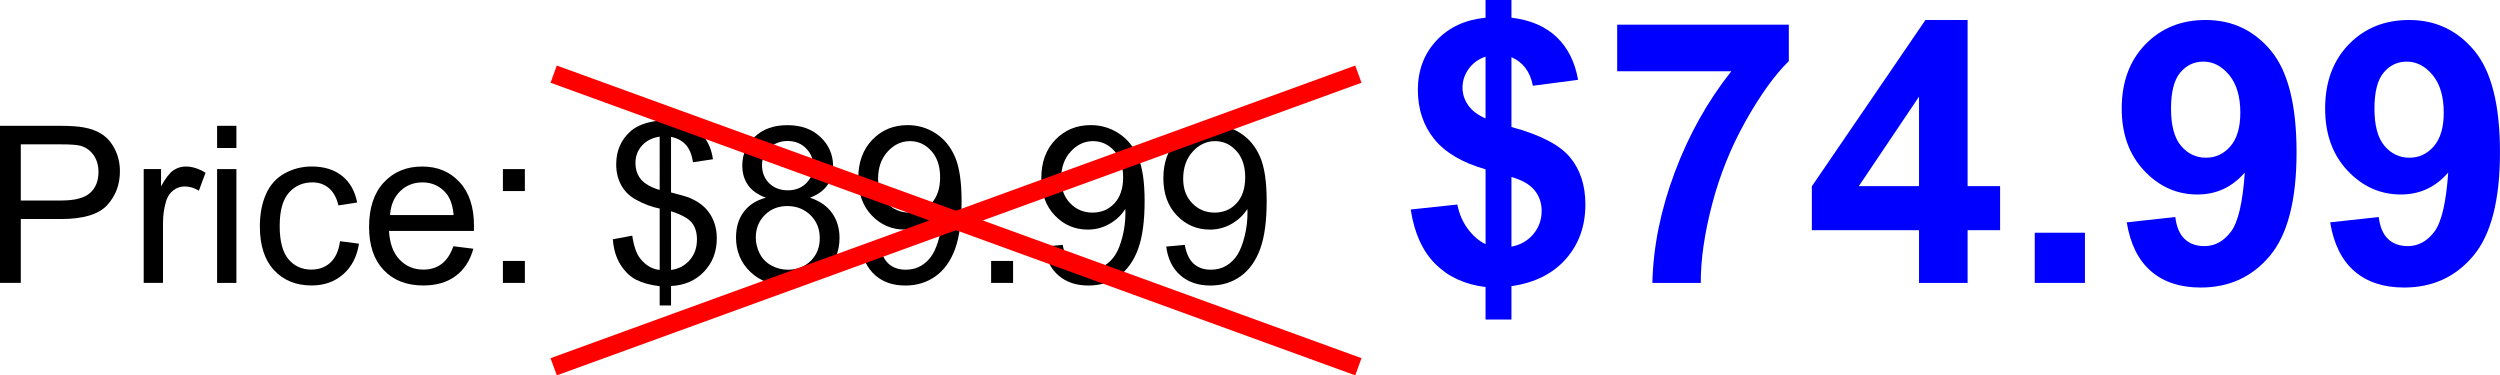
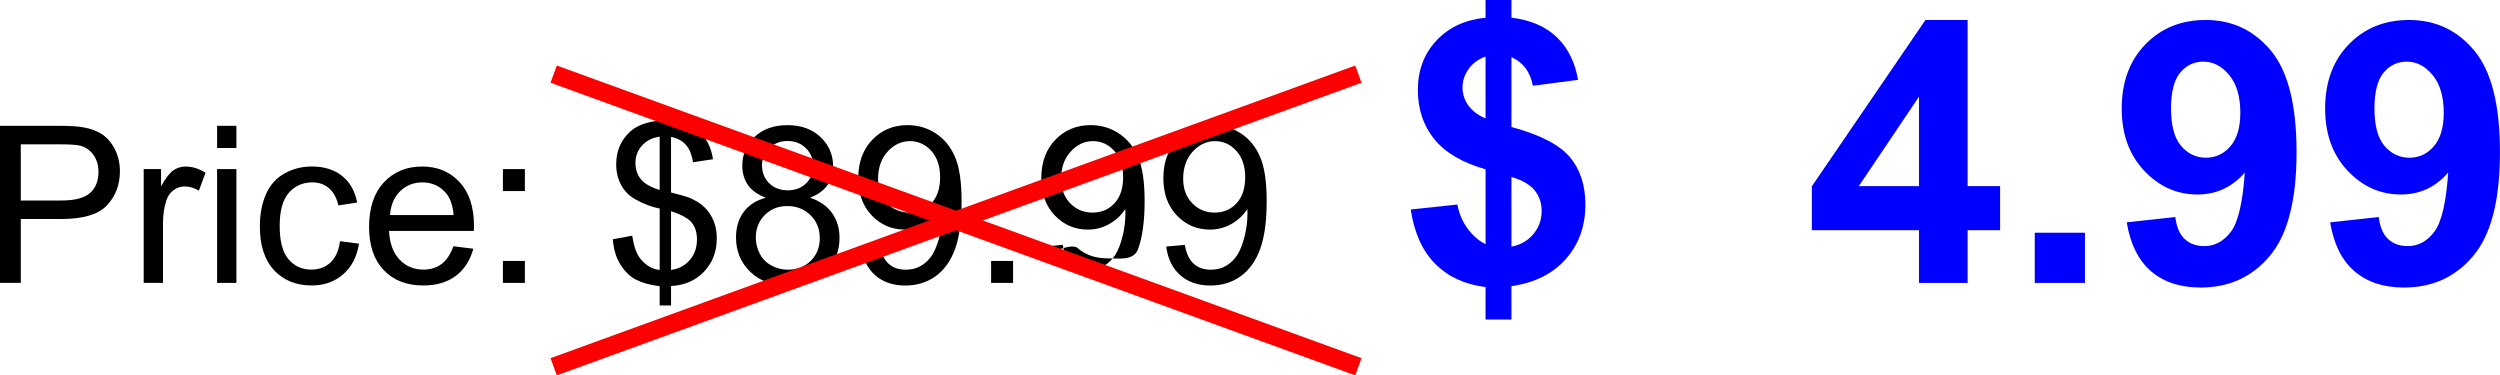
<svg xmlns="http://www.w3.org/2000/svg" version="1.1" x="0px" y="0px" width="136.697px" height="20.524px" viewBox="0 0 136.697 20.524" style="enable-background:new 0 0 136.697 20.524;" xml:space="preserve">
  <style type="text/css">
	.st0{fill:#0000FF;}
	.st1{fill:none;stroke:#FF0000;stroke-miterlimit:10;}
</style>
  <defs>
</defs>
  <g>
    <path d="M0,15.469v-8.59h3.24c0.57,0,1.006,0.027,1.307,0.082c0.422,0.07,0.775,0.204,1.061,0.401s0.515,0.474,0.688,0.829   s0.261,0.746,0.261,1.172c0,0.73-0.232,1.349-0.697,1.854s-1.305,0.759-2.52,0.759H1.137v3.492H0z M1.137,10.963h2.221   c0.734,0,1.256-0.137,1.564-0.41s0.463-0.658,0.463-1.154c0-0.359-0.091-0.667-0.272-0.923S4.691,8.051,4.395,7.969   C4.203,7.918,3.85,7.893,3.334,7.893H1.137V10.963z" />
    <path d="M7.857,15.469V9.246h0.949v0.943c0.242-0.441,0.466-0.732,0.671-0.873s0.431-0.211,0.677-0.211   c0.355,0,0.717,0.113,1.084,0.34l-0.363,0.979c-0.258-0.152-0.516-0.229-0.773-0.229c-0.23,0-0.438,0.069-0.621,0.208   s-0.314,0.331-0.393,0.577c-0.117,0.375-0.176,0.785-0.176,1.23v3.258H7.857z" />
    <path d="M11.871,8.092V6.879h1.055v1.213H11.871z M11.871,15.469V9.246h1.055v6.223H11.871z" />
    <path d="M18.592,13.189l1.037,0.135c-0.113,0.715-0.403,1.274-0.87,1.679s-1.04,0.606-1.72,0.606c-0.852,0-1.536-0.278-2.054-0.835   s-0.776-1.354-0.776-2.394c0-0.672,0.111-1.26,0.334-1.764s0.562-0.882,1.017-1.134s0.95-0.378,1.485-0.378   c0.676,0,1.229,0.171,1.658,0.513s0.705,0.827,0.826,1.456l-1.025,0.158c-0.098-0.418-0.271-0.732-0.519-0.943   s-0.548-0.316-0.899-0.316c-0.531,0-0.963,0.19-1.295,0.571s-0.498,0.983-0.498,1.808c0,0.836,0.16,1.443,0.48,1.822   s0.738,0.568,1.254,0.568c0.414,0,0.76-0.127,1.037-0.381S18.518,13.717,18.592,13.189z" />
    <path d="M24.791,13.465l1.09,0.135c-0.172,0.637-0.49,1.131-0.955,1.482s-1.059,0.527-1.781,0.527c-0.91,0-1.632-0.28-2.165-0.841   s-0.8-1.347-0.8-2.358c0-1.047,0.27-1.859,0.809-2.438s1.238-0.867,2.098-0.867c0.832,0,1.512,0.283,2.039,0.85   s0.791,1.363,0.791,2.391c0,0.062-0.002,0.156-0.006,0.281H21.27c0.039,0.684,0.232,1.207,0.58,1.57s0.781,0.545,1.301,0.545   c0.387,0,0.717-0.102,0.99-0.305S24.631,13.91,24.791,13.465z M21.328,11.76h3.475c-0.047-0.523-0.18-0.916-0.398-1.178   c-0.336-0.406-0.771-0.609-1.307-0.609c-0.484,0-0.892,0.162-1.222,0.486S21.363,11.217,21.328,11.76z" />
    <path d="M27.498,10.447V9.246h1.201v1.201H27.498z M27.498,15.469v-1.201h1.201v1.201H27.498z" />
    <path d="M36.07,16.705V15.65c-0.527-0.066-0.956-0.185-1.286-0.354s-0.615-0.444-0.855-0.823s-0.38-0.842-0.419-1.389l1.061-0.199   c0.082,0.566,0.227,0.982,0.434,1.248c0.297,0.375,0.652,0.584,1.066,0.627v-3.357c-0.434-0.082-0.877-0.25-1.33-0.504   c-0.336-0.188-0.595-0.447-0.776-0.779s-0.272-0.709-0.272-1.131c0-0.75,0.266-1.357,0.797-1.822   c0.355-0.312,0.883-0.504,1.582-0.574V6.088h0.621v0.504c0.613,0.059,1.1,0.238,1.459,0.539c0.461,0.383,0.738,0.908,0.832,1.576   l-1.09,0.164C37.83,8.457,37.7,8.14,37.503,7.919s-0.468-0.366-0.812-0.437v3.041c0.531,0.133,0.883,0.236,1.055,0.311   c0.328,0.145,0.596,0.32,0.803,0.527s0.366,0.453,0.478,0.738s0.167,0.594,0.167,0.926c0,0.73-0.232,1.34-0.697,1.828   s-1.066,0.75-1.805,0.785v1.066H36.07z M36.07,7.471c-0.41,0.062-0.733,0.227-0.97,0.492s-0.354,0.58-0.354,0.943   c0,0.359,0.101,0.66,0.302,0.902s0.542,0.436,1.022,0.58V7.471z M36.691,14.76c0.41-0.051,0.749-0.229,1.017-0.533   s0.401-0.682,0.401-1.131c0-0.383-0.095-0.69-0.284-0.923s-0.567-0.44-1.134-0.624V14.76z" />
    <path d="M41.877,10.811c-0.438-0.16-0.762-0.389-0.973-0.686s-0.316-0.652-0.316-1.066c0-0.625,0.225-1.15,0.674-1.576   s1.047-0.639,1.793-0.639c0.75,0,1.354,0.218,1.811,0.653s0.686,0.966,0.686,1.591c0,0.398-0.104,0.745-0.313,1.04   s-0.526,0.522-0.952,0.683c0.527,0.172,0.929,0.449,1.204,0.832s0.413,0.84,0.413,1.371c0,0.734-0.26,1.352-0.779,1.852   s-1.203,0.75-2.051,0.75s-1.531-0.251-2.051-0.753s-0.779-1.128-0.779-1.878c0-0.559,0.142-1.026,0.425-1.403   S41.354,10.947,41.877,10.811z M41.326,12.99c0,0.301,0.071,0.592,0.214,0.873s0.354,0.499,0.636,0.653s0.584,0.231,0.908,0.231   c0.504,0,0.92-0.162,1.248-0.486s0.492-0.736,0.492-1.236c0-0.508-0.169-0.928-0.507-1.26s-0.761-0.498-1.269-0.498   c-0.496,0-0.907,0.164-1.233,0.492S41.326,12.498,41.326,12.99z M41.666,9.023c0,0.406,0.131,0.738,0.393,0.996   s0.602,0.387,1.02,0.387c0.406,0,0.739-0.128,0.999-0.384s0.39-0.569,0.39-0.94c0-0.387-0.134-0.712-0.401-0.976   s-0.601-0.396-0.999-0.396c-0.402,0-0.736,0.129-1.002,0.387S41.666,8.664,41.666,9.023z" />
    <path d="M47.086,13.482l1.014-0.094c0.086,0.477,0.25,0.822,0.492,1.037s0.553,0.322,0.932,0.322c0.324,0,0.608-0.074,0.853-0.223   s0.444-0.347,0.601-0.595s0.287-0.583,0.393-1.005s0.158-0.852,0.158-1.289c0-0.047-0.002-0.117-0.006-0.211   c-0.211,0.336-0.499,0.608-0.864,0.817s-0.761,0.313-1.187,0.313c-0.711,0-1.312-0.258-1.805-0.773s-0.738-1.195-0.738-2.039   c0-0.871,0.257-1.572,0.771-2.104s1.157-0.797,1.931-0.797c0.559,0,1.069,0.15,1.532,0.451s0.814,0.729,1.055,1.286   s0.36,1.362,0.36,2.417c0,1.098-0.119,1.972-0.357,2.622s-0.593,1.146-1.063,1.485s-1.022,0.51-1.655,0.51   c-0.672,0-1.221-0.187-1.646-0.56S47.172,14.158,47.086,13.482z M51.404,9.691c0-0.605-0.161-1.086-0.483-1.441   s-0.71-0.533-1.163-0.533c-0.469,0-0.877,0.191-1.225,0.574s-0.521,0.879-0.521,1.488c0,0.547,0.165,0.991,0.495,1.333   s0.737,0.513,1.222,0.513c0.488,0,0.89-0.171,1.204-0.513S51.404,10.297,51.404,9.691z" />
    <path d="M54.193,15.469v-1.201h1.201v1.201H54.193z" />
-     <path d="M57.094,13.482l1.014-0.094c0.086,0.477,0.25,0.822,0.492,1.037s0.553,0.322,0.932,0.322c0.324,0,0.608-0.074,0.853-0.223   s0.444-0.347,0.601-0.595s0.287-0.583,0.393-1.005s0.158-0.852,0.158-1.289c0-0.047-0.002-0.117-0.006-0.211   c-0.211,0.336-0.499,0.608-0.864,0.817s-0.761,0.313-1.187,0.313c-0.711,0-1.312-0.258-1.805-0.773s-0.738-1.195-0.738-2.039   c0-0.871,0.257-1.572,0.771-2.104s1.157-0.797,1.931-0.797c0.559,0,1.069,0.15,1.532,0.451s0.814,0.729,1.055,1.286   s0.36,1.362,0.36,2.417c0,1.098-0.119,1.972-0.357,2.622s-0.593,1.146-1.063,1.485s-1.022,0.51-1.655,0.51   c-0.672,0-1.221-0.187-1.646-0.56S57.18,14.158,57.094,13.482z M61.412,9.691c0-0.605-0.161-1.086-0.483-1.441   s-0.71-0.533-1.163-0.533c-0.469,0-0.877,0.191-1.225,0.574S58.02,9.17,58.02,9.779c0,0.547,0.165,0.991,0.495,1.333   s0.737,0.513,1.222,0.513c0.488,0,0.89-0.171,1.204-0.513S61.412,10.297,61.412,9.691z" />
+     <path d="M57.094,13.482l1.014-0.094c0.086,0.477,0.25,0.822,0.492,1.037s0.553,0.322,0.932,0.322c0.324,0,0.608-0.074,0.853-0.223   s0.444-0.347,0.601-0.595s0.287-0.583,0.393-1.005s0.158-0.852,0.158-1.289c0-0.047-0.002-0.117-0.006-0.211   c-0.211,0.336-0.499,0.608-0.864,0.817s-0.761,0.313-1.187,0.313c-0.711,0-1.312-0.258-1.805-0.773s-0.738-1.195-0.738-2.039   c0-0.871,0.257-1.572,0.771-2.104s1.157-0.797,1.931-0.797c0.559,0,1.069,0.15,1.532,0.451s0.814,0.729,1.055,1.286   s0.36,1.362,0.36,2.417c0,1.098-0.119,1.972-0.357,2.622s-1.022,0.51-1.655,0.51   c-0.672,0-1.221-0.187-1.646-0.56S57.18,14.158,57.094,13.482z M61.412,9.691c0-0.605-0.161-1.086-0.483-1.441   s-0.71-0.533-1.163-0.533c-0.469,0-0.877,0.191-1.225,0.574S58.02,9.17,58.02,9.779c0,0.547,0.165,0.991,0.495,1.333   s0.737,0.513,1.222,0.513c0.488,0,0.89-0.171,1.204-0.513S61.412,10.297,61.412,9.691z" />
    <path d="M63.768,13.482l1.014-0.094c0.086,0.477,0.25,0.822,0.492,1.037s0.553,0.322,0.932,0.322c0.324,0,0.608-0.074,0.853-0.223   s0.444-0.347,0.601-0.595s0.287-0.583,0.393-1.005s0.158-0.852,0.158-1.289c0-0.047-0.002-0.117-0.006-0.211   c-0.211,0.336-0.499,0.608-0.864,0.817s-0.761,0.313-1.187,0.313c-0.711,0-1.312-0.258-1.805-0.773s-0.738-1.195-0.738-2.039   c0-0.871,0.257-1.572,0.771-2.104s1.157-0.797,1.931-0.797c0.559,0,1.069,0.15,1.532,0.451s0.814,0.729,1.055,1.286   s0.36,1.362,0.36,2.417c0,1.098-0.119,1.972-0.357,2.622s-0.593,1.146-1.063,1.485s-1.022,0.51-1.655,0.51   c-0.672,0-1.221-0.187-1.646-0.56S63.854,14.158,63.768,13.482z M68.086,9.691c0-0.605-0.161-1.086-0.483-1.441   s-0.71-0.533-1.163-0.533c-0.469,0-0.877,0.191-1.225,0.574s-0.521,0.879-0.521,1.488c0,0.547,0.165,0.991,0.495,1.333   s0.737,0.513,1.222,0.513c0.488,0,0.89-0.171,1.204-0.513S68.086,10.297,68.086,9.691z" />
    <path class="st0" d="M81.229,13.35V9.258c-1.276-0.364-2.212-0.916-2.808-1.655s-0.894-1.636-0.894-2.69   c0-1.067,0.337-1.965,1.011-2.69s1.571-1.145,2.69-1.255V0h1.416v0.967c1.035,0.124,1.859,0.477,2.471,1.06   s1.002,1.362,1.172,2.339l-2.471,0.322c-0.15-0.769-0.541-1.289-1.172-1.562v3.818c1.562,0.423,2.627,0.972,3.193,1.646   s0.85,1.538,0.85,2.593c0,1.179-0.356,2.171-1.069,2.979s-1.704,1.302-2.974,1.484v1.826h-1.416v-1.777   c-1.126-0.137-2.041-0.557-2.744-1.26s-1.152-1.696-1.348-2.979l2.549-0.273c0.104,0.521,0.299,0.97,0.586,1.348   S80.877,13.181,81.229,13.35z M81.229,3.096c-0.384,0.13-0.69,0.352-0.918,0.664s-0.342,0.657-0.342,1.035   c0,0.345,0.104,0.666,0.312,0.962s0.524,0.535,0.947,0.718V3.096z M82.645,13.486c0.488-0.091,0.885-0.317,1.191-0.679   s0.459-0.786,0.459-1.274c0-0.437-0.128-0.812-0.386-1.128s-0.679-0.559-1.265-0.728V13.486z" />
-     <path class="st0" d="M88.426,3.896V1.348h9.385V3.34c-0.775,0.762-1.562,1.855-2.363,3.281s-1.411,2.941-1.831,4.546   s-0.626,3.039-0.62,4.302H90.35c0.045-1.979,0.454-3.997,1.226-6.055s1.802-3.896,3.091-5.518H88.426z" />
    <path class="st0" d="M104.93,15.469v-2.881H99.07v-2.402l6.211-9.092h2.305v9.082h1.777v2.412h-1.777v2.881H104.93z M104.93,10.176   V5.283l-3.291,4.893H104.93z" />
    <path class="st0" d="M111.258,15.469v-2.744h2.744v2.744H111.258z" />
    <path class="st0" d="M116.287,12.158l2.656-0.293c0.065,0.54,0.234,0.94,0.508,1.201s0.635,0.391,1.084,0.391   c0.566,0,1.048-0.261,1.445-0.781s0.651-1.602,0.762-3.242c-0.69,0.801-1.553,1.201-2.588,1.201c-1.126,0-2.098-0.435-2.915-1.304   s-1.226-2-1.226-3.394c0-1.452,0.431-2.622,1.294-3.511s1.961-1.333,3.296-1.333c1.452,0,2.643,0.562,3.574,1.685   s1.396,2.971,1.396,5.542c0,2.617-0.485,4.505-1.455,5.664s-2.233,1.738-3.789,1.738c-1.12,0-2.025-0.298-2.715-0.894   S116.482,13.343,116.287,12.158z M122.498,6.162c0-0.886-0.204-1.572-0.61-2.061s-0.877-0.732-1.411-0.732   c-0.508,0-0.929,0.2-1.265,0.601s-0.503,1.057-0.503,1.968c0,0.925,0.182,1.604,0.547,2.036s0.82,0.649,1.367,0.649   c0.527,0,0.972-0.208,1.333-0.625S122.498,6.97,122.498,6.162z" />
    <path class="st0" d="M127.41,12.158l2.656-0.293c0.065,0.54,0.234,0.94,0.508,1.201s0.635,0.391,1.084,0.391   c0.566,0,1.048-0.261,1.445-0.781s0.651-1.602,0.762-3.242c-0.69,0.801-1.553,1.201-2.588,1.201c-1.126,0-2.098-0.435-2.915-1.304   s-1.226-2-1.226-3.394c0-1.452,0.431-2.622,1.294-3.511s1.961-1.333,3.296-1.333c1.452,0,2.643,0.562,3.574,1.685   s1.396,2.971,1.396,5.542c0,2.617-0.485,4.505-1.455,5.664s-2.233,1.738-3.789,1.738c-1.12,0-2.025-0.298-2.715-0.894   S127.605,13.343,127.41,12.158z M133.621,6.162c0-0.886-0.204-1.572-0.61-2.061s-0.877-0.732-1.411-0.732   c-0.508,0-0.929,0.2-1.265,0.601s-0.503,1.057-0.503,1.968c0,0.925,0.182,1.604,0.547,2.036s0.82,0.649,1.367,0.649   c0.527,0,0.972-0.208,1.333-0.625S133.621,6.97,133.621,6.162z" />
  </g>
  <line class="st1" x1="30.274" y1="4.054" x2="74.274" y2="20.054" />
  <line class="st1" x1="74.274" y1="4.054" x2="30.274" y2="20.054" />
</svg>